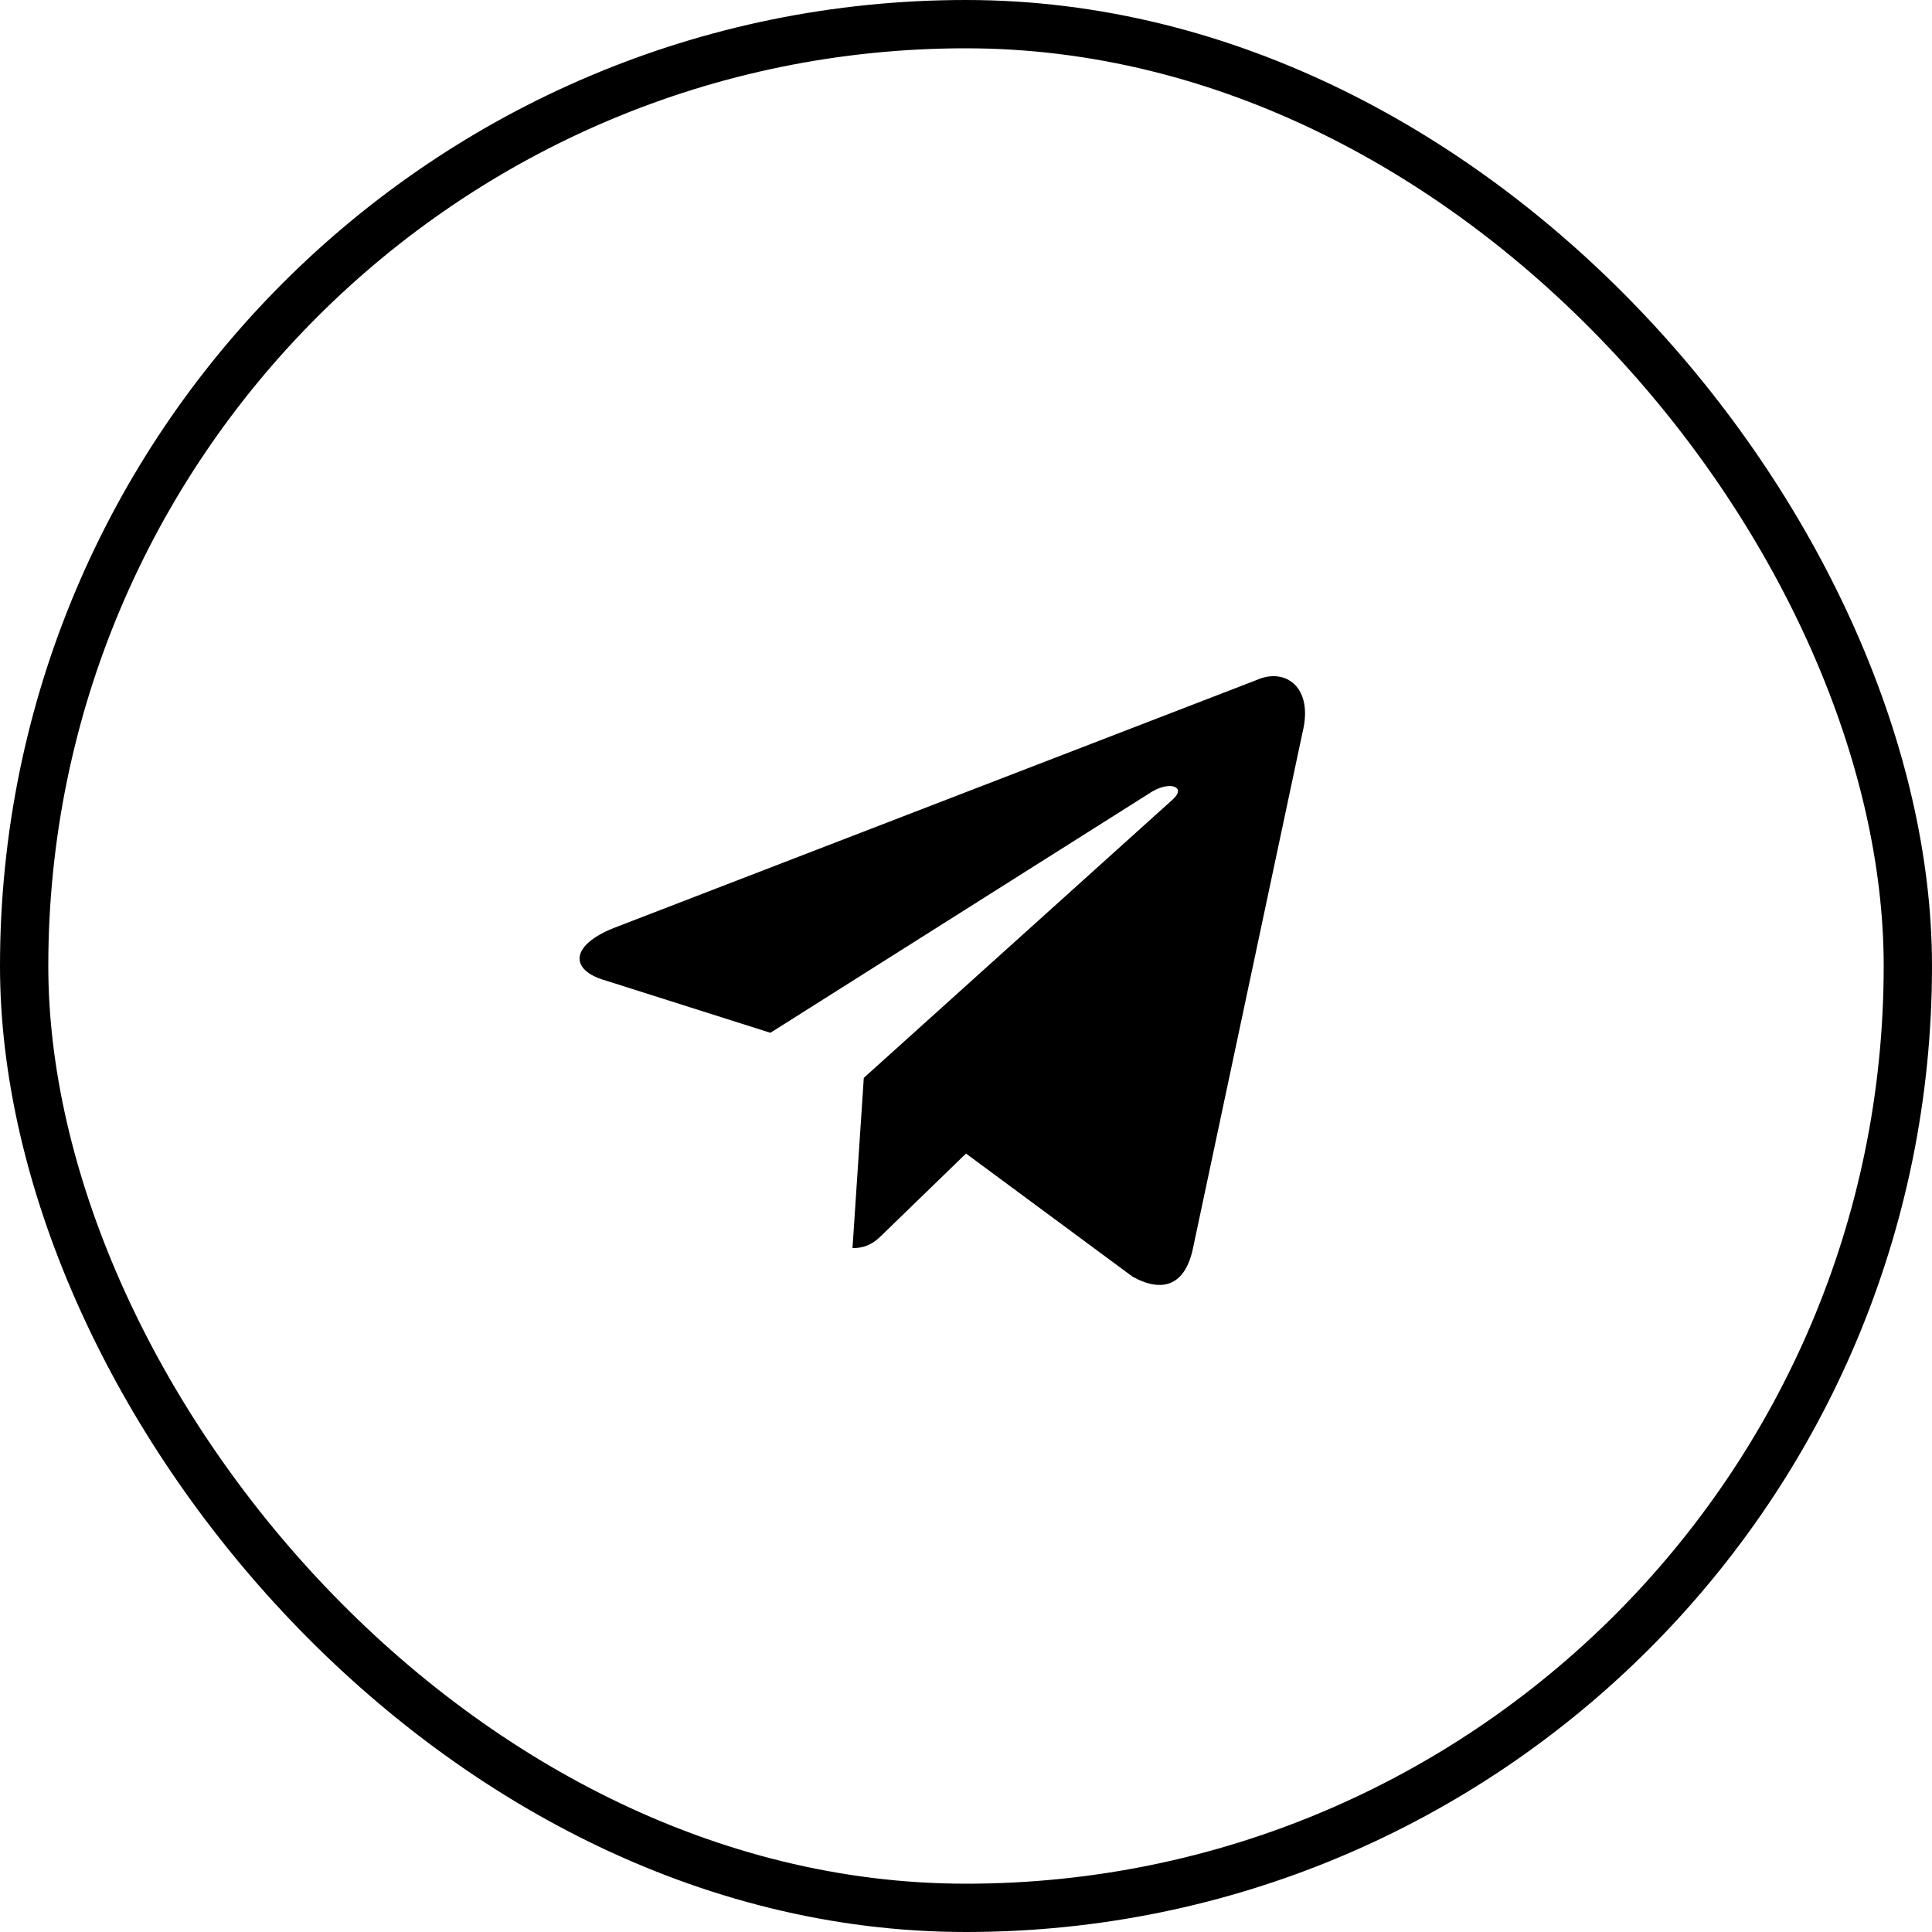
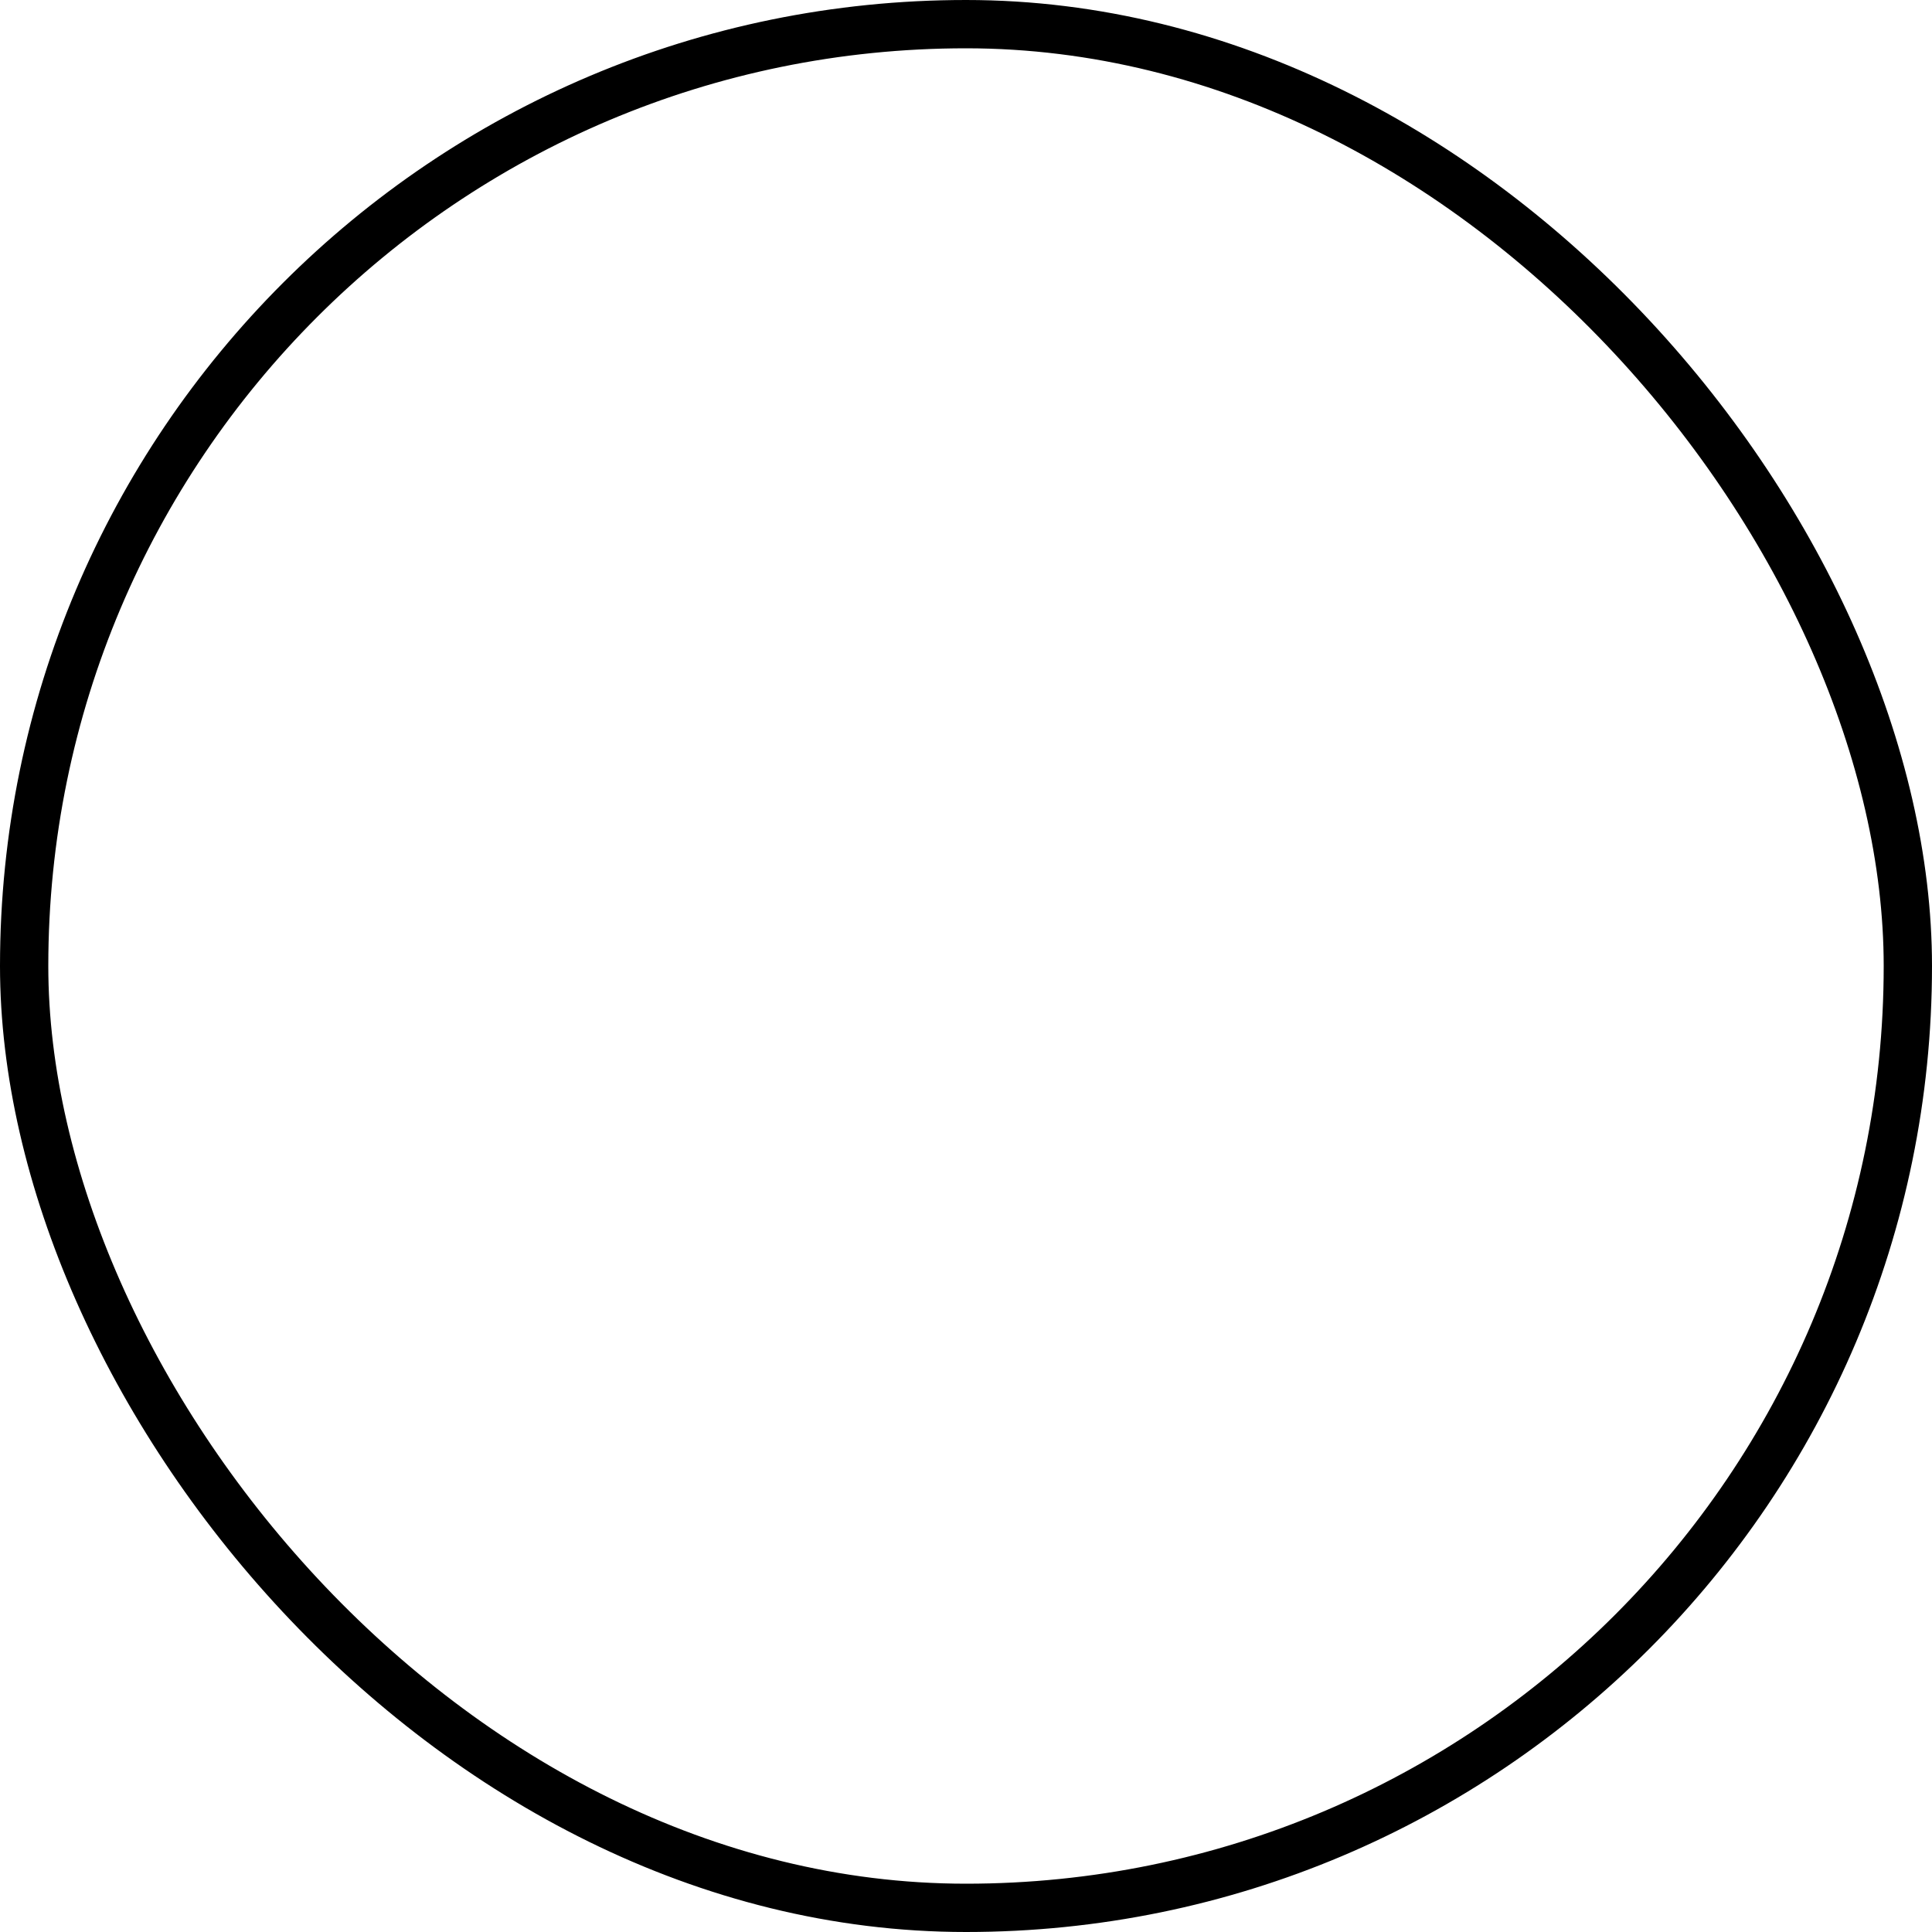
<svg xmlns="http://www.w3.org/2000/svg" width="40" height="40" viewBox="0 0 40 40" fill="none">
-   <path d="M17.65 25.841L17.884 22.316L24.284 16.549C24.567 16.291 24.225 16.166 23.85 16.391L15.95 21.383L12.534 20.299C11.8 20.091 11.792 19.582 12.7 19.216L26.009 14.082C26.617 13.807 27.2 14.232 26.967 15.166L24.7 25.841C24.542 26.599 24.084 26.782 23.45 26.433L20 23.883L18.342 25.491C18.15 25.683 17.992 25.841 17.65 25.841V25.841Z" fill="black" />
  <rect x="0.5" y="0.5" width="39" height="39" rx="19.5" stroke="black" />
</svg>